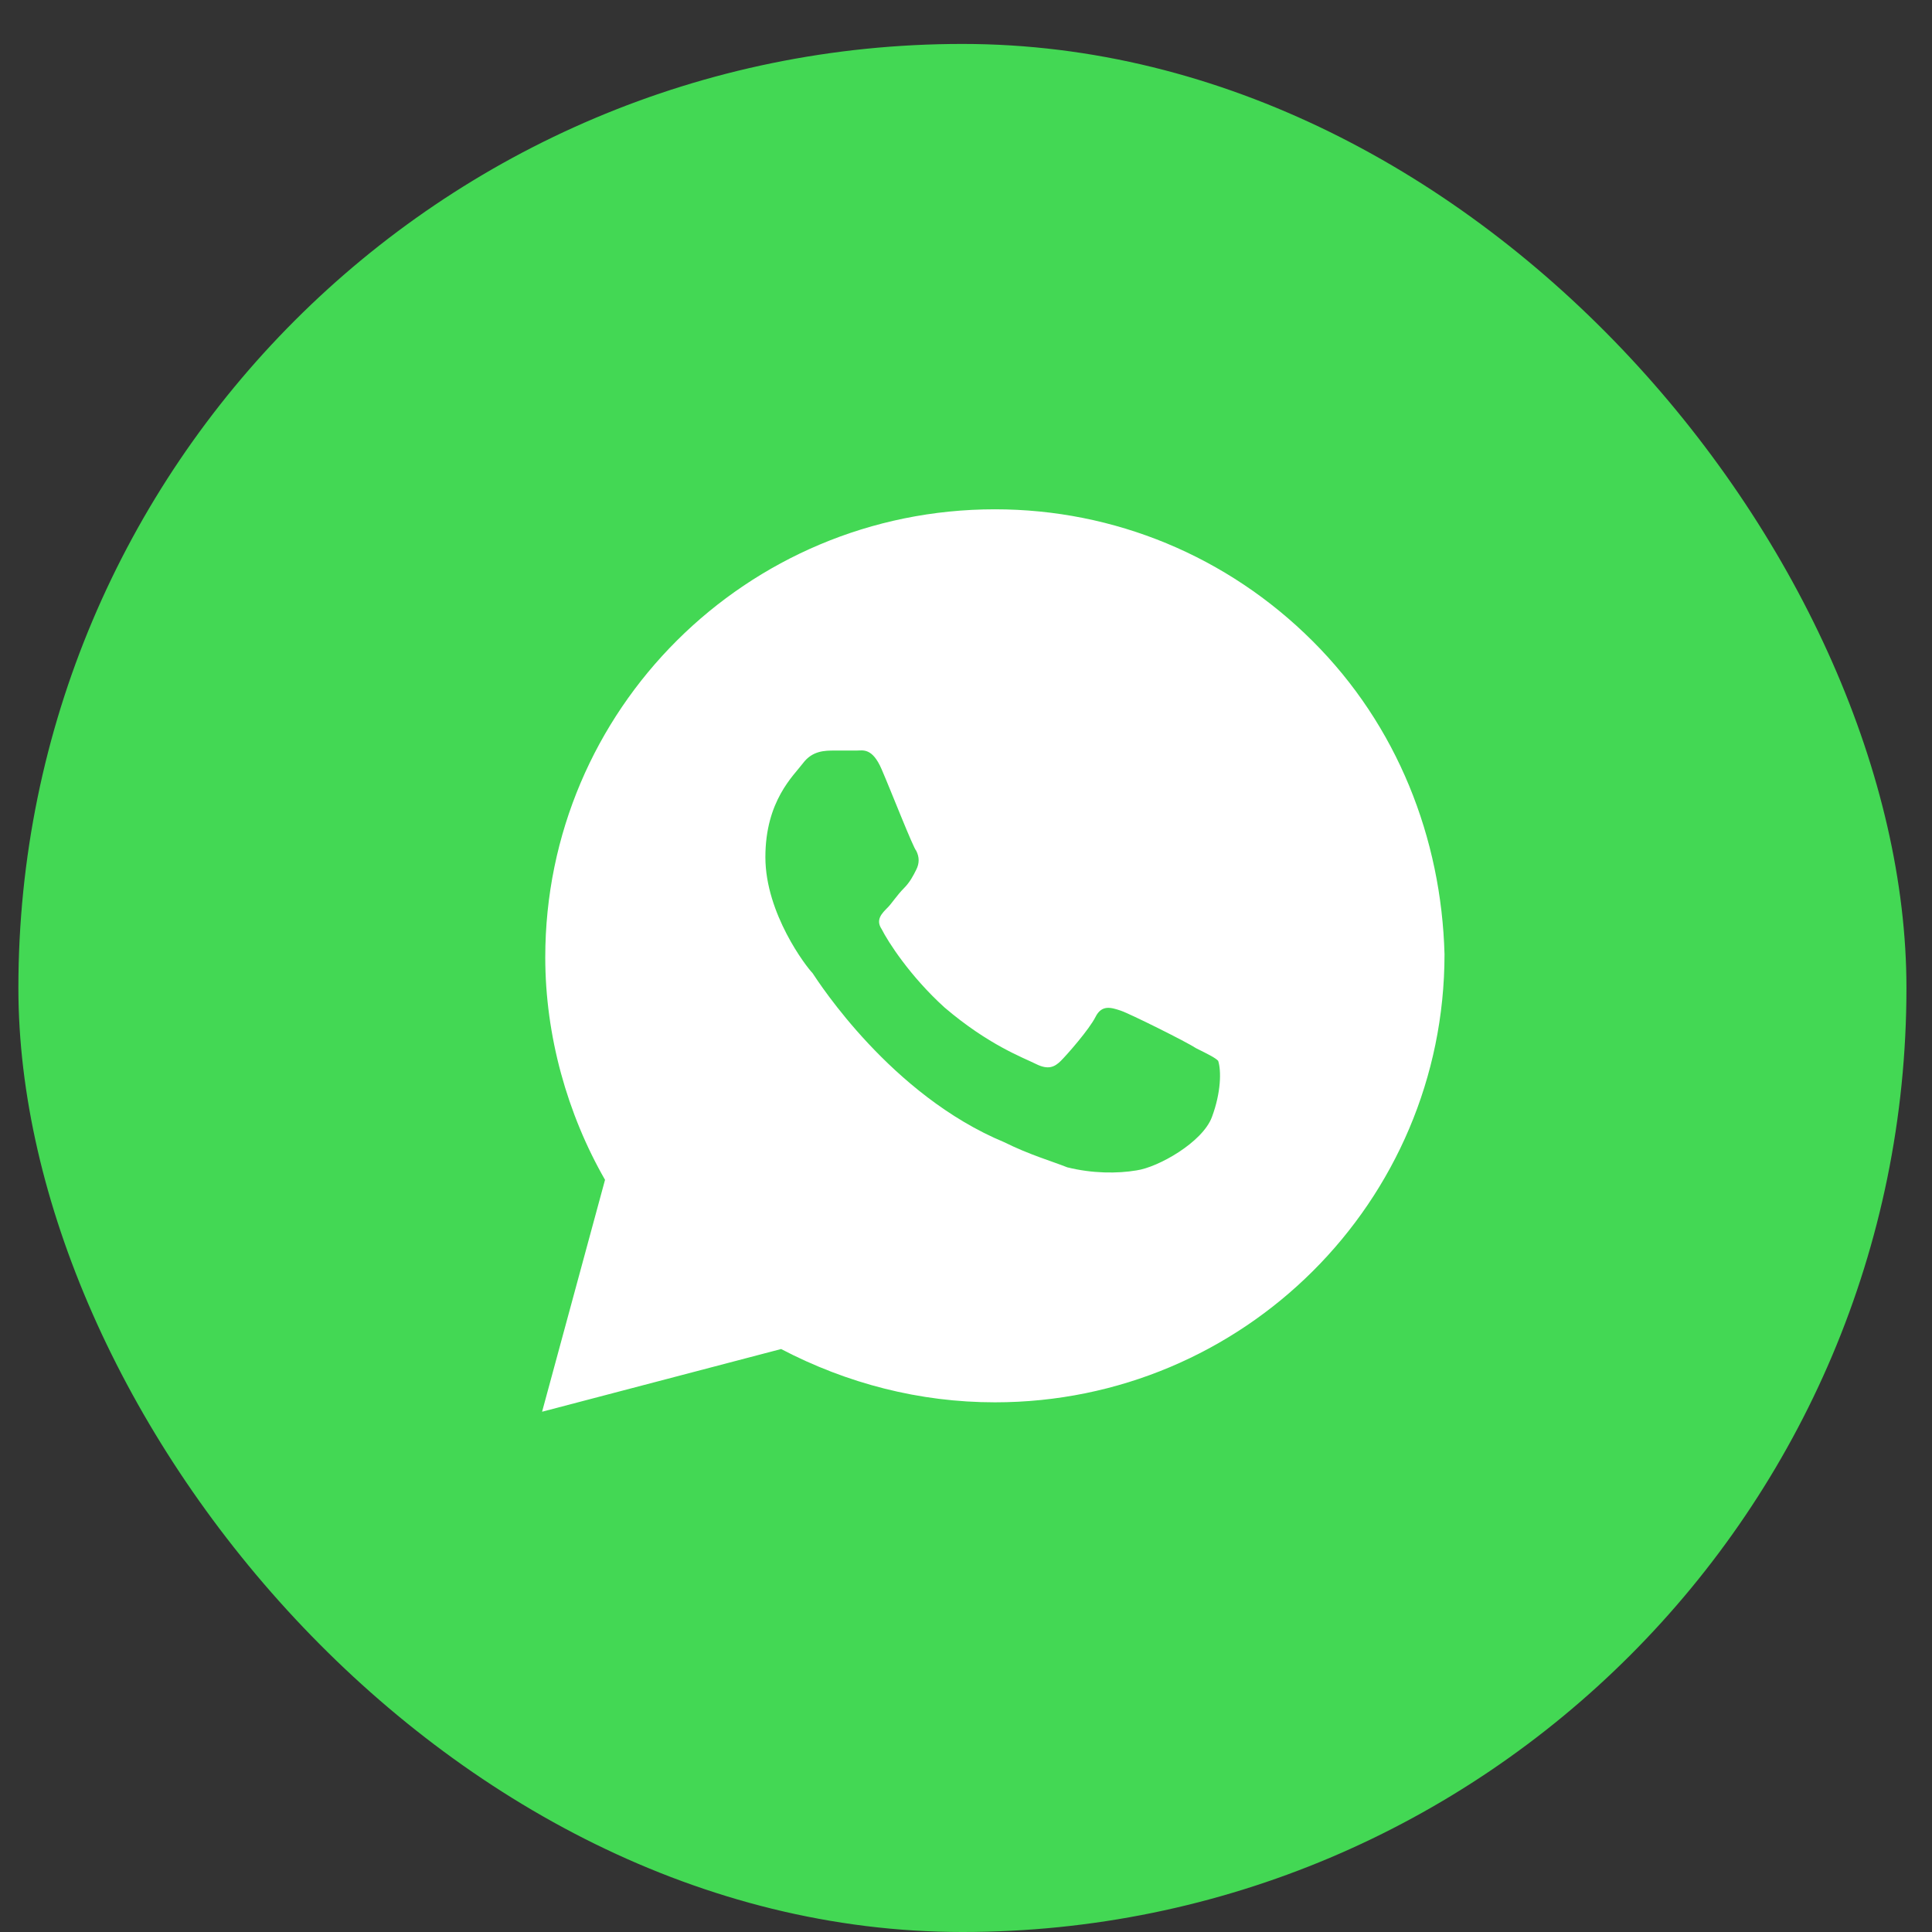
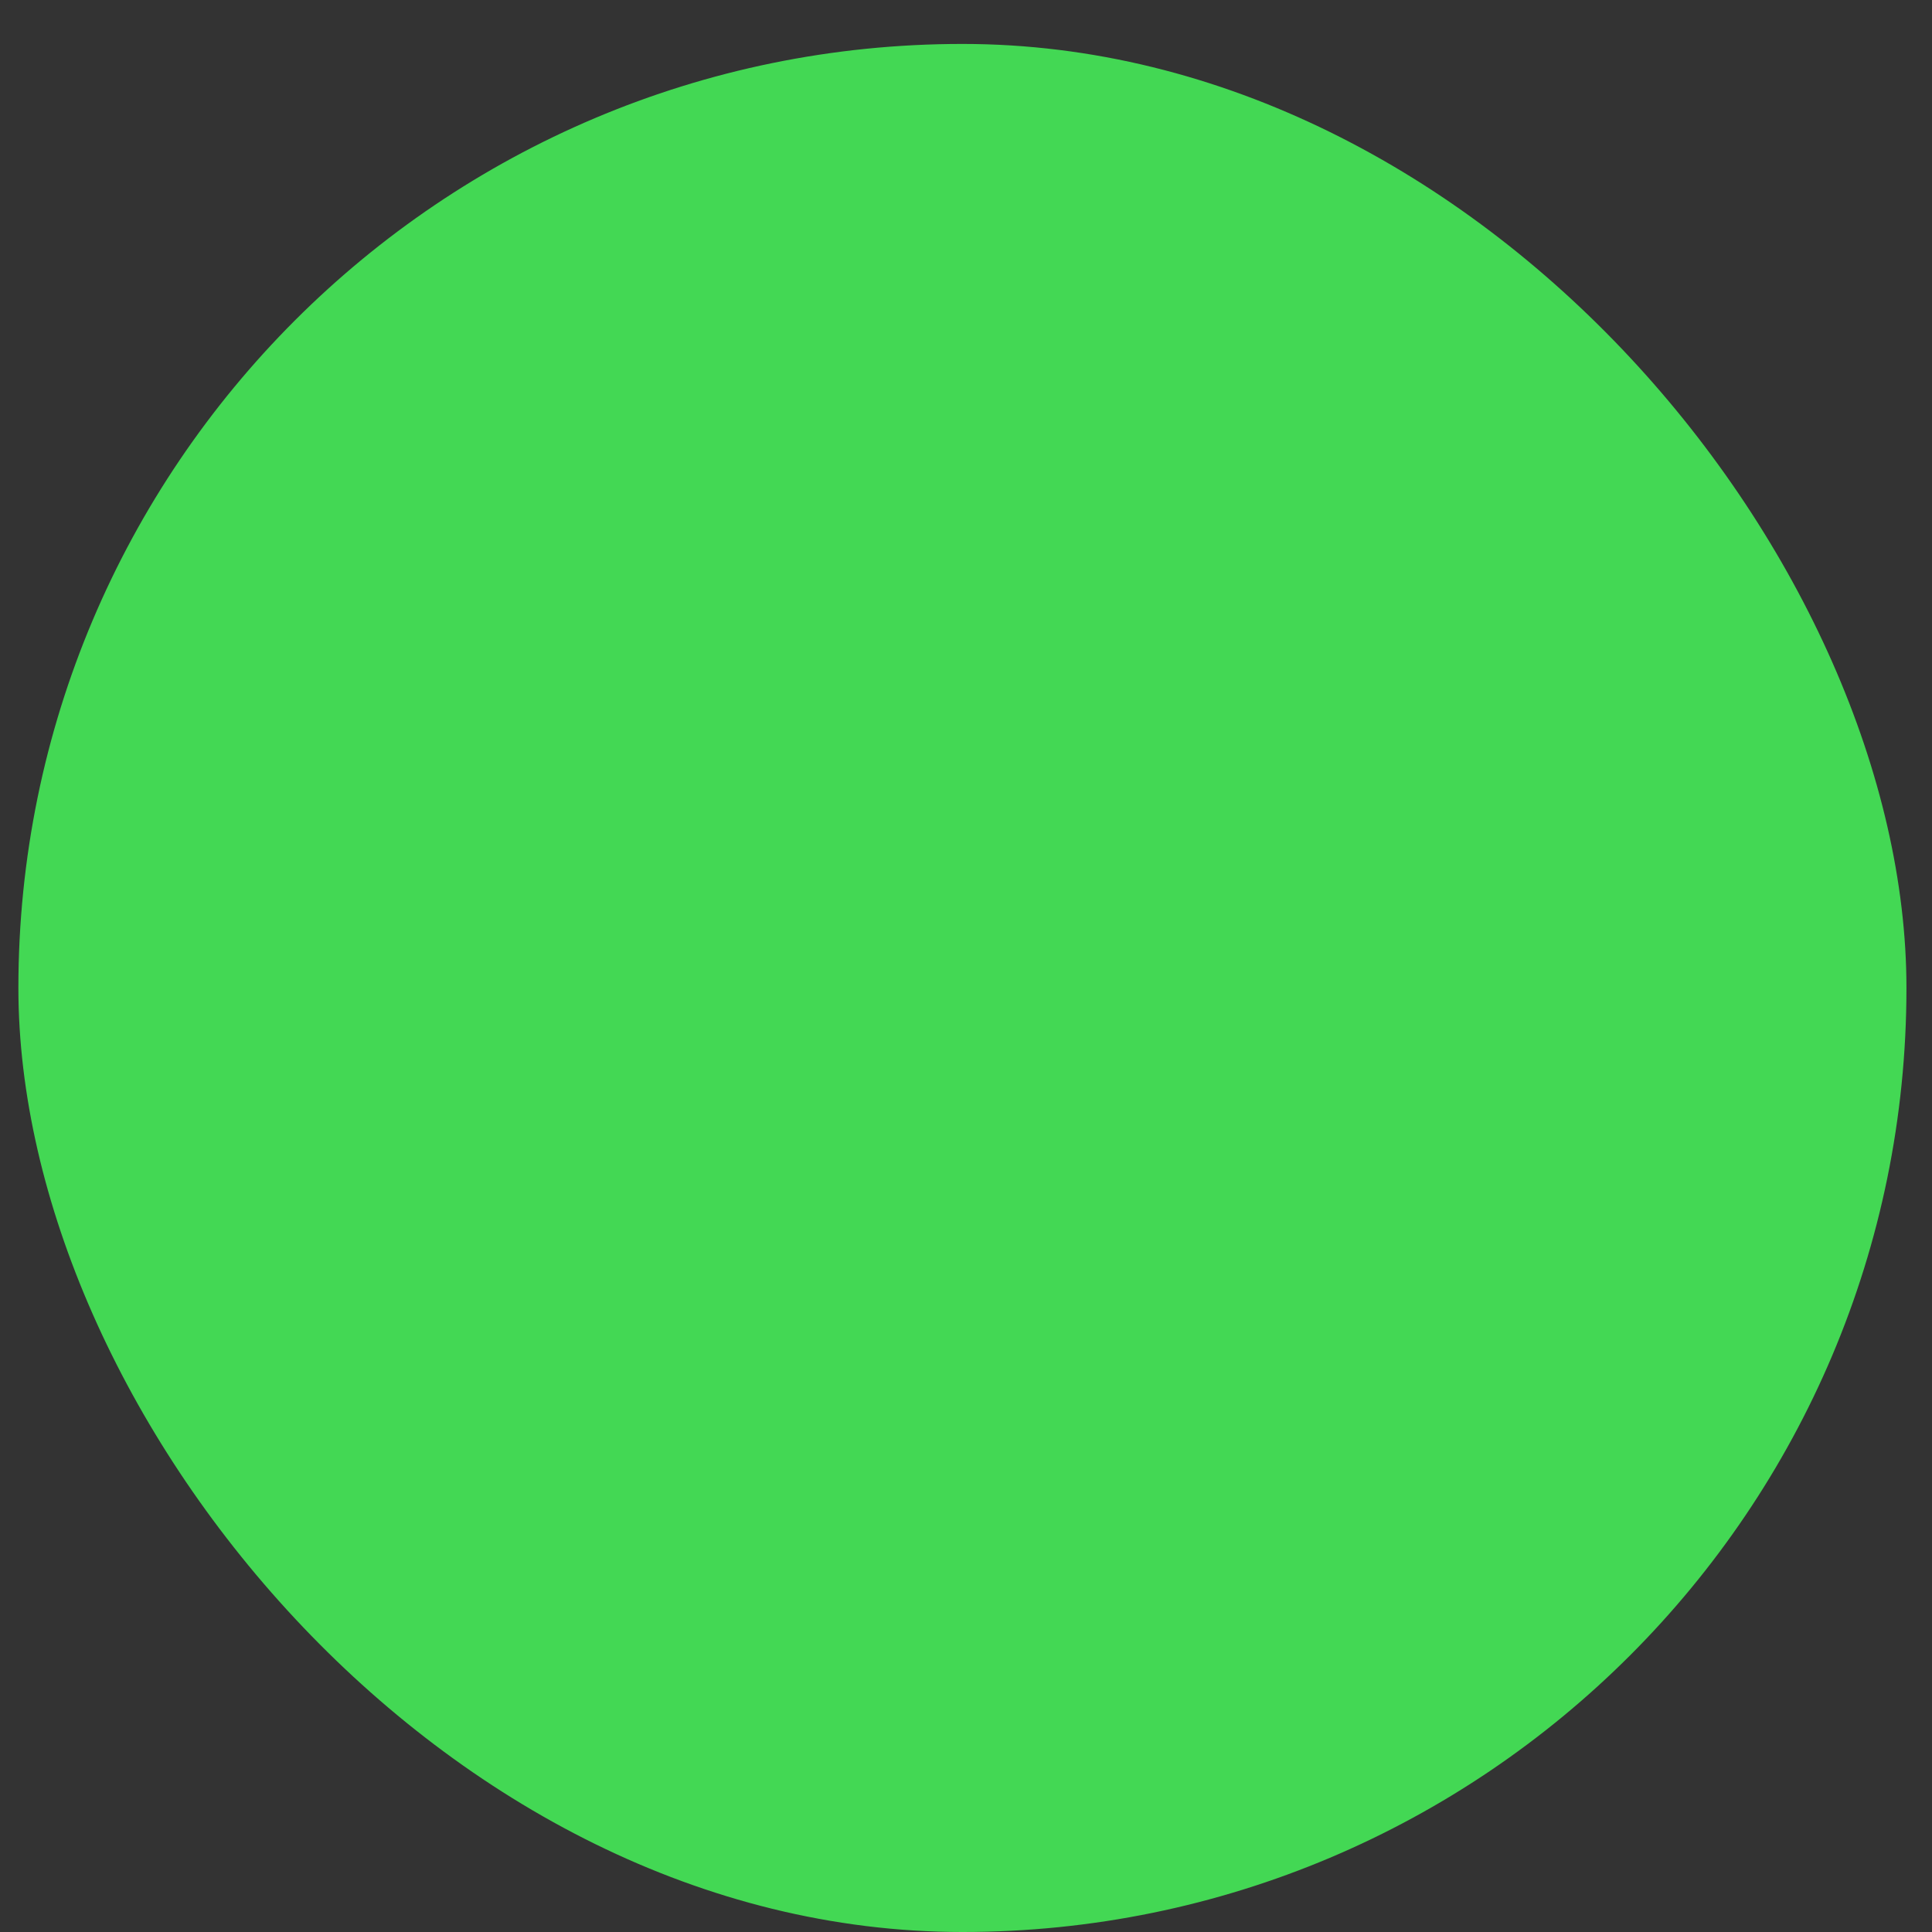
<svg xmlns="http://www.w3.org/2000/svg" width="31" height="31" viewBox="0 0 31 31" fill="none">
  <rect x="0" y="0" width="31" height="31" fill="#333333" stroke="none" />
  <g clip-path="url(#clip0_451_1727)">
    <path d="M26.55 0.705H4.334C2.103 0.705 0.295 2.514 0.295 4.744V26.961C0.295 29.192 2.103 31 4.334 31H26.55C28.781 31 30.59 29.192 30.59 26.961V4.744C30.59 2.514 28.781 0.705 26.55 0.705Z" fill="#43D854" />
-     <path d="M21.059 10.284C19.697 8.926 17.881 8.172 15.964 8.172C11.978 8.172 8.749 11.39 8.749 15.361C8.749 16.618 9.102 17.875 9.708 18.931L8.698 22.652L12.533 21.646C13.592 22.199 14.753 22.501 15.964 22.501C19.949 22.501 23.178 19.283 23.178 15.311C23.128 13.451 22.422 11.641 21.059 10.284ZM19.445 17.926C19.294 18.328 18.587 18.73 18.234 18.78C17.931 18.831 17.528 18.831 17.124 18.73C16.872 18.63 16.519 18.529 16.115 18.328C14.299 17.574 13.138 15.764 13.037 15.613C12.937 15.512 12.281 14.658 12.281 13.753C12.281 12.848 12.735 12.445 12.886 12.244C13.037 12.043 13.239 12.043 13.391 12.043C13.492 12.043 13.643 12.043 13.744 12.043C13.845 12.043 13.996 11.993 14.147 12.345C14.299 12.697 14.652 13.602 14.702 13.652C14.753 13.753 14.753 13.853 14.702 13.954C14.652 14.054 14.601 14.155 14.501 14.255C14.4 14.356 14.299 14.507 14.248 14.557C14.147 14.658 14.046 14.758 14.147 14.909C14.248 15.11 14.601 15.663 15.156 16.166C15.863 16.769 16.418 16.97 16.62 17.071C16.821 17.172 16.922 17.121 17.023 17.021C17.124 16.92 17.477 16.518 17.578 16.317C17.679 16.116 17.83 16.166 17.982 16.216C18.133 16.267 19.041 16.719 19.193 16.82C19.394 16.92 19.495 16.97 19.546 17.021C19.596 17.172 19.596 17.523 19.445 17.926Z" fill="white" />
  </g>
  <defs>
    <clipPath id="clip0_451_1727">
      <rect x="0.295" y="0.705" width="30.295" height="30.295" rx="15.148" fill="white" />
    </clipPath>
  </defs>
</svg>